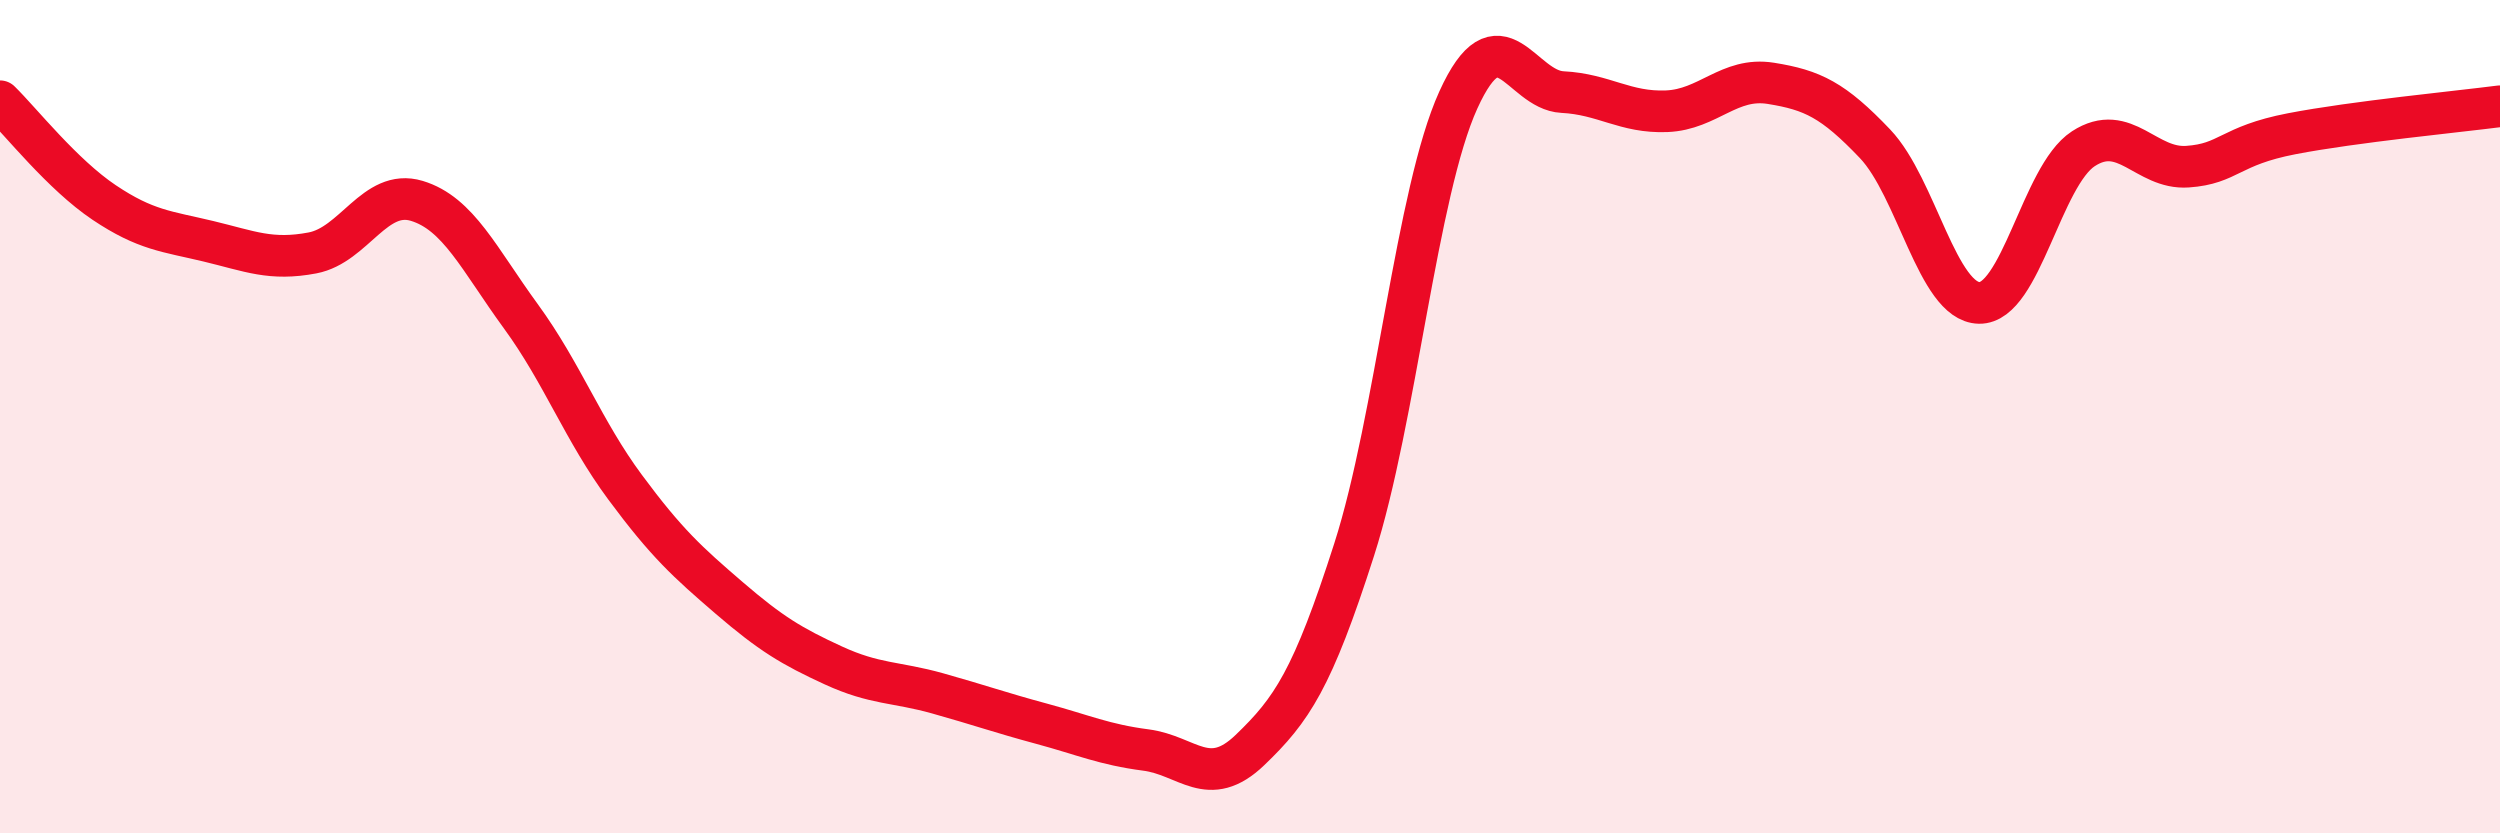
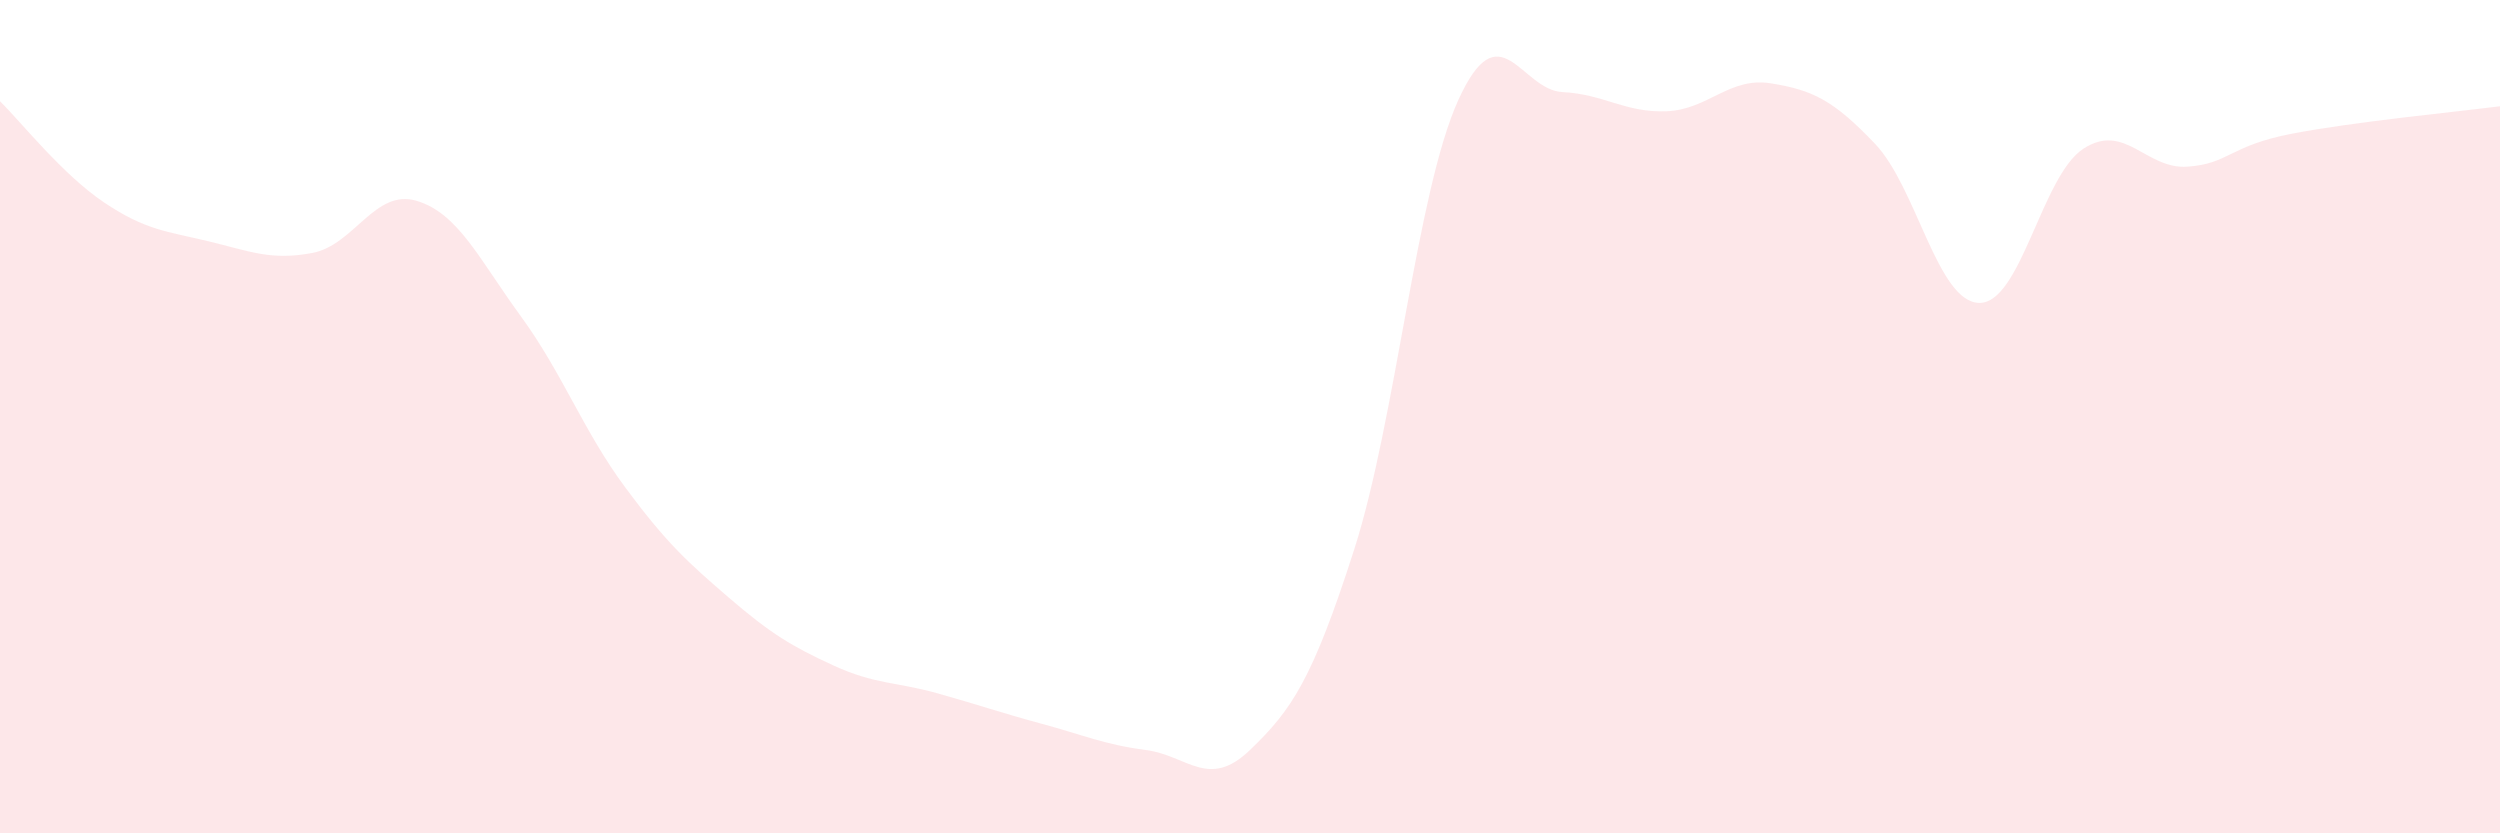
<svg xmlns="http://www.w3.org/2000/svg" width="60" height="20" viewBox="0 0 60 20">
  <path d="M 0,2.43 C 0.5,2.92 1.5,4.19 2.5,4.86 C 3.5,5.53 4,5.55 5,5.79 C 6,6.03 6.5,6.26 7.5,6.07 C 8.5,5.88 9,4.52 10,4.82 C 11,5.12 11.5,6.22 12.5,7.59 C 13.5,8.96 14,10.34 15,11.69 C 16,13.04 16.5,13.49 17.5,14.35 C 18.5,15.21 19,15.51 20,15.97 C 21,16.43 21.5,16.36 22.5,16.64 C 23.5,16.92 24,17.1 25,17.37 C 26,17.64 26.5,17.87 27.5,18 C 28.5,18.13 29,18.96 30,18 C 31,17.04 31.5,16.31 32.5,13.19 C 33.5,10.07 34,4.6 35,2.4 C 36,0.2 36.5,2.16 37.5,2.21 C 38.5,2.26 39,2.71 40,2.67 C 41,2.63 41.5,1.84 42.5,2 C 43.5,2.16 44,2.4 45,3.45 C 46,4.5 46.5,7.25 47.5,7.27 C 48.5,7.29 49,4.22 50,3.57 C 51,2.92 51.5,4.07 52.5,4 C 53.5,3.93 53.5,3.5 55,3.21 C 56.5,2.92 59,2.68 60,2.55L60 20L0 20Z" fill="#EB0A25" opacity="0.1" stroke-linecap="round" stroke-linejoin="round" />
-   <path d="M 0,2.43 C 0.5,2.92 1.5,4.19 2.5,4.86 C 3.5,5.53 4,5.55 5,5.79 C 6,6.03 6.5,6.26 7.5,6.07 C 8.5,5.88 9,4.52 10,4.82 C 11,5.12 11.5,6.22 12.5,7.59 C 13.5,8.96 14,10.34 15,11.69 C 16,13.04 16.5,13.49 17.5,14.35 C 18.5,15.21 19,15.51 20,15.97 C 21,16.43 21.5,16.36 22.5,16.64 C 23.5,16.92 24,17.1 25,17.37 C 26,17.64 26.5,17.87 27.5,18 C 28.5,18.13 29,18.96 30,18 C 31,17.04 31.5,16.31 32.5,13.19 C 33.5,10.07 34,4.6 35,2.4 C 36,0.2 36.5,2.16 37.5,2.21 C 38.5,2.26 39,2.71 40,2.67 C 41,2.63 41.5,1.84 42.5,2 C 43.5,2.16 44,2.4 45,3.45 C 46,4.5 46.5,7.25 47.5,7.27 C 48.5,7.29 49,4.22 50,3.57 C 51,2.92 51.5,4.07 52.5,4 C 53.5,3.93 53.5,3.5 55,3.21 C 56.5,2.92 59,2.68 60,2.55" stroke="#EB0A25" stroke-width="1" fill="none" stroke-linecap="round" stroke-linejoin="round" />
</svg>